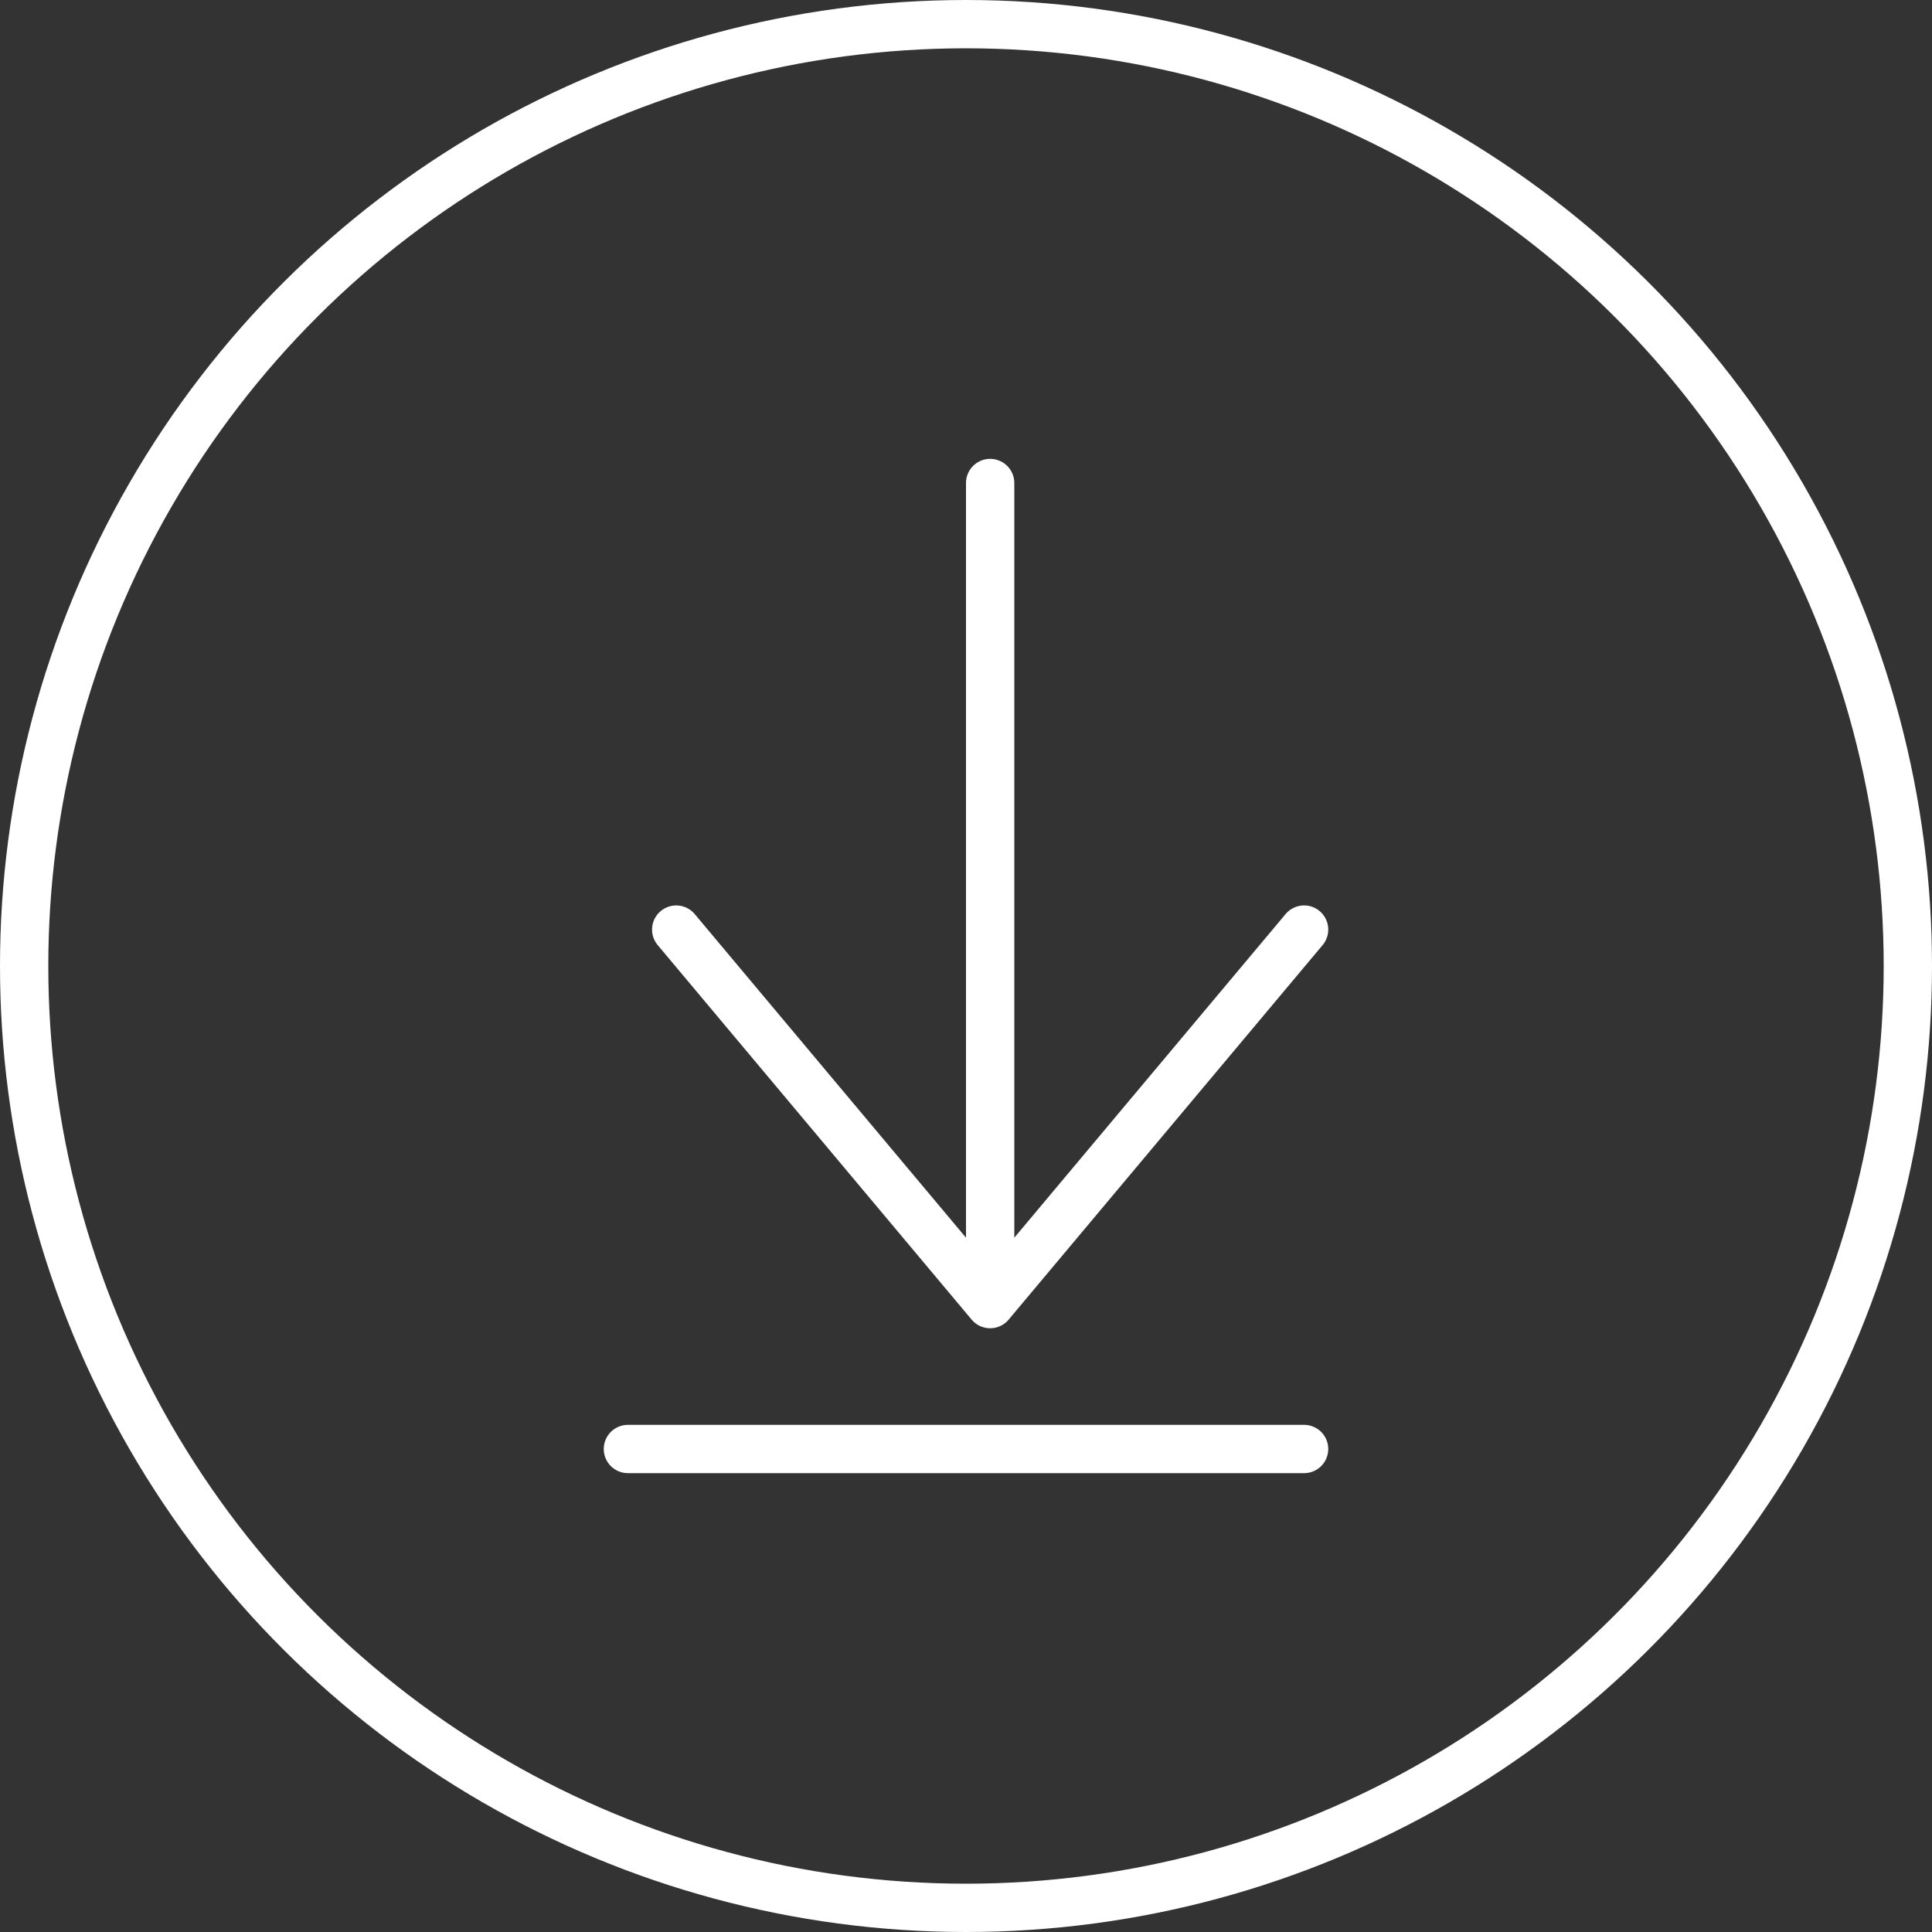
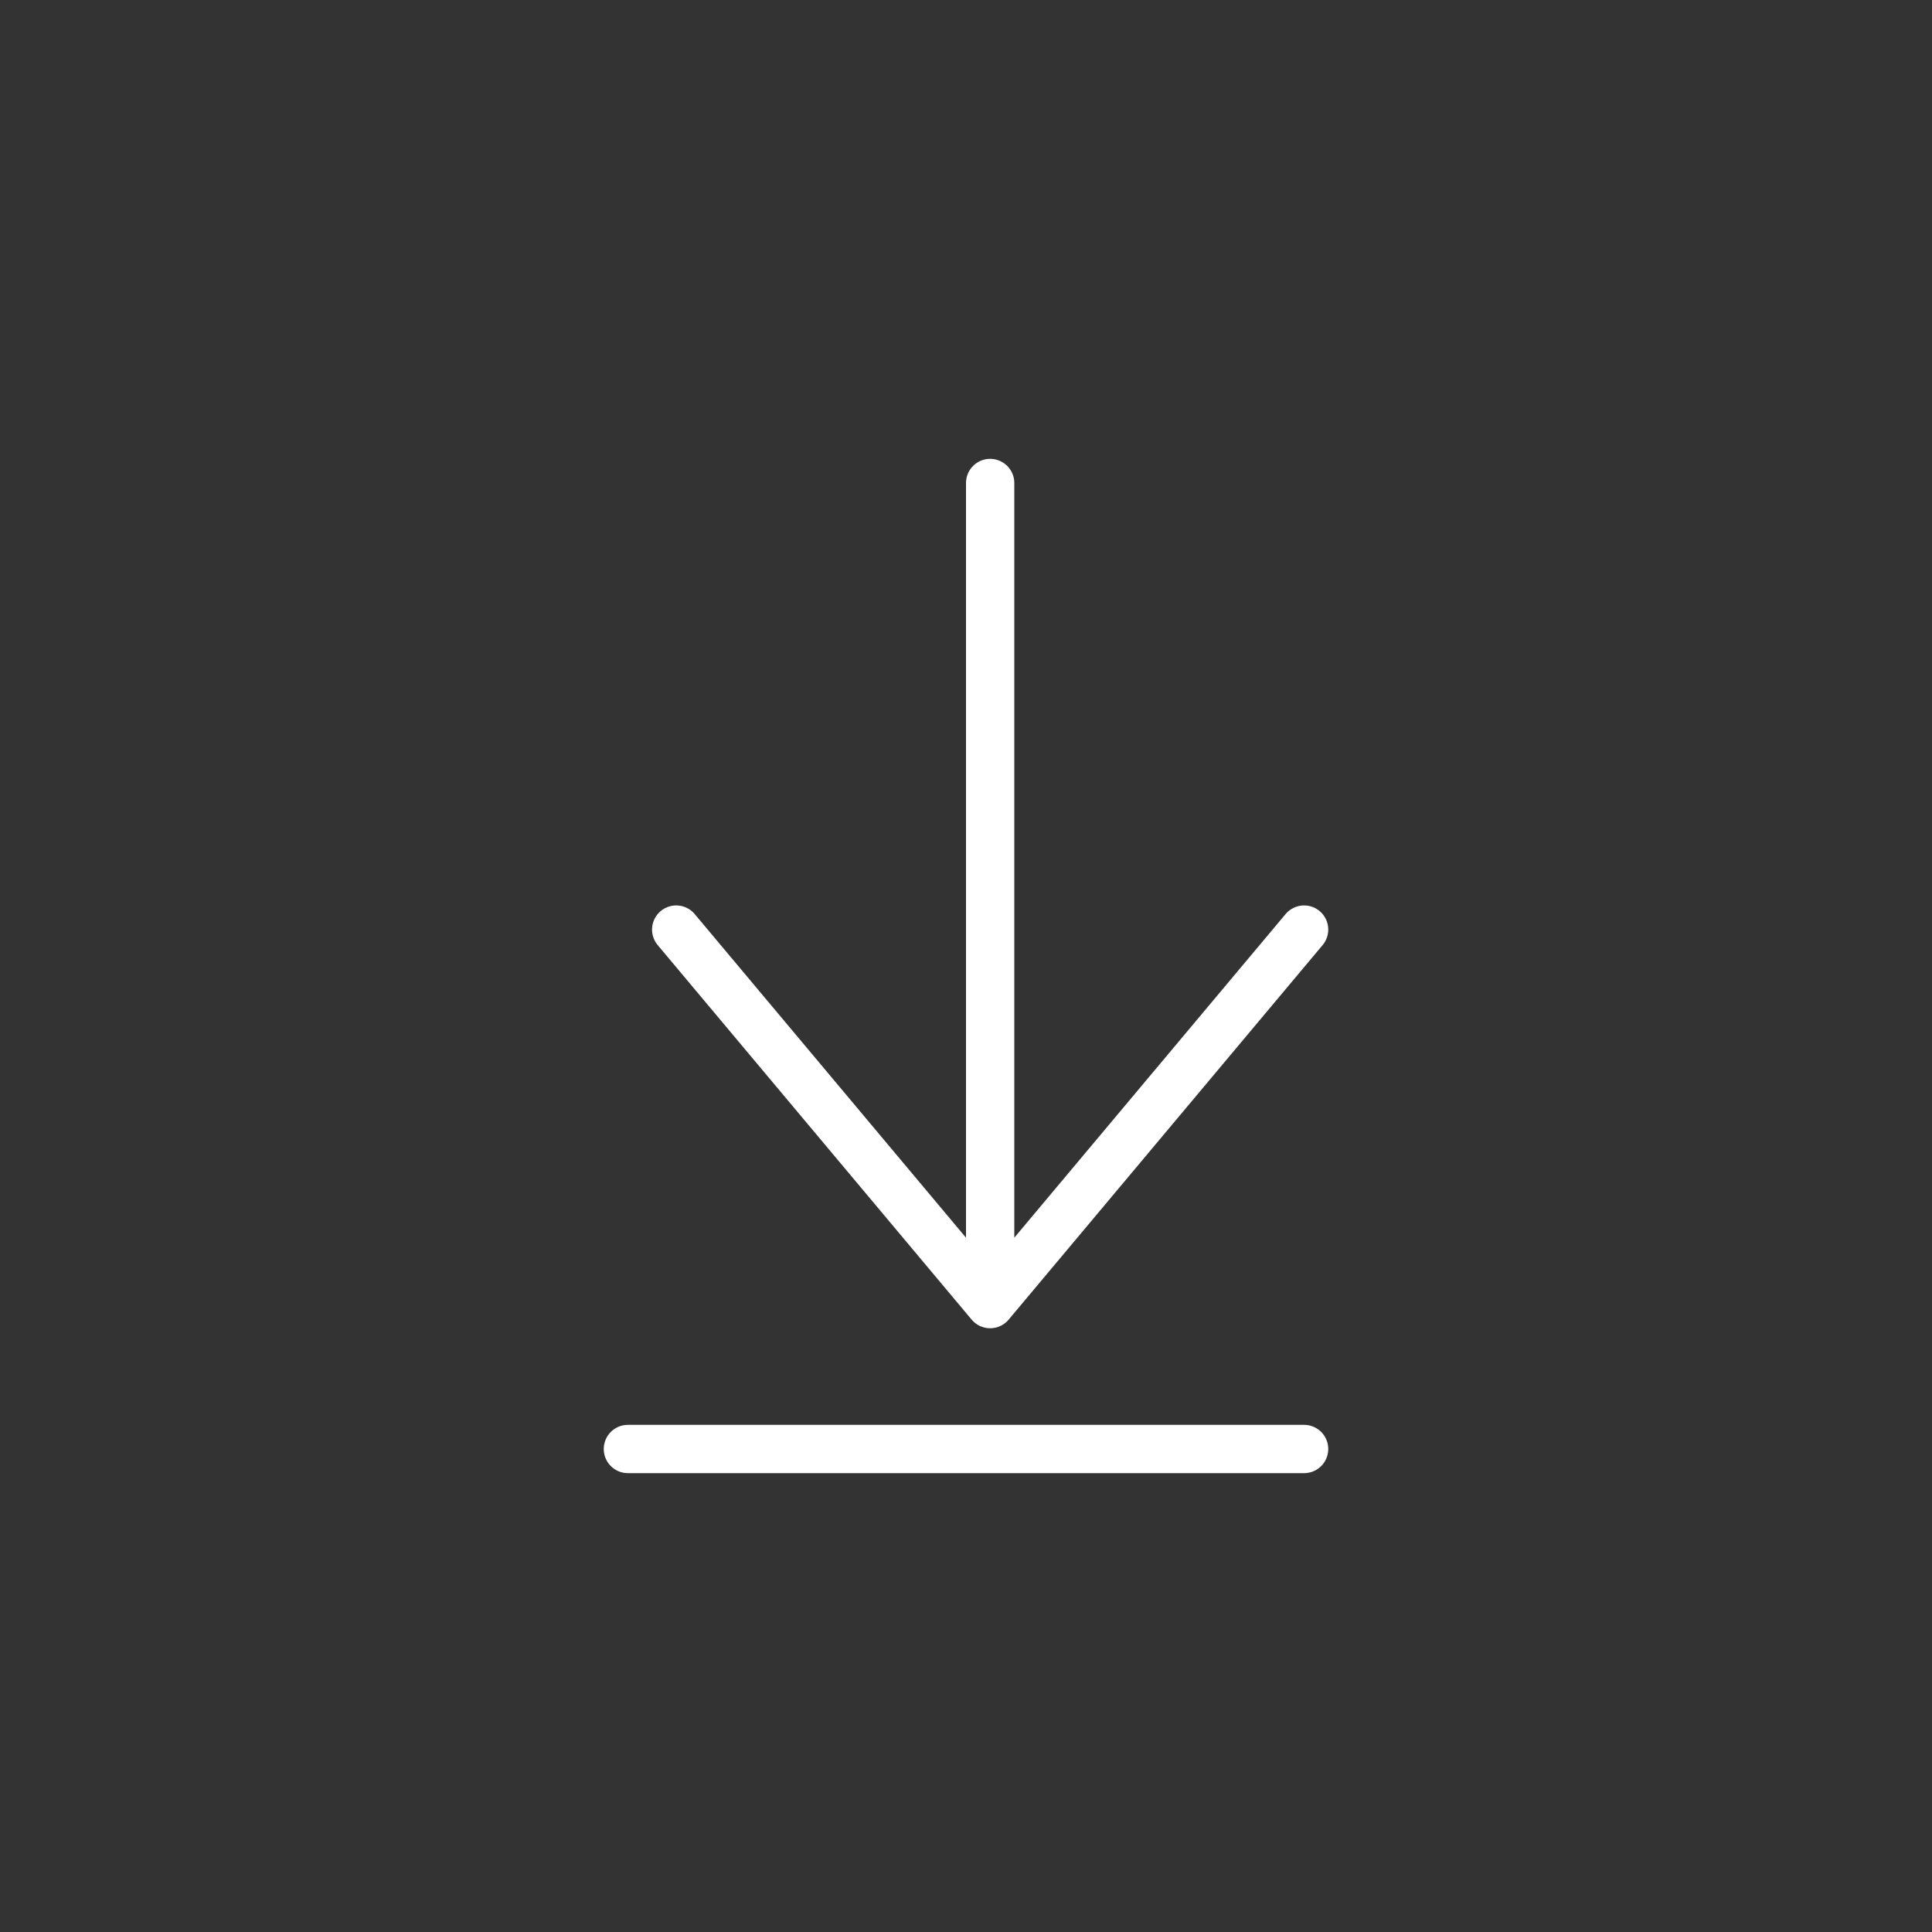
<svg xmlns="http://www.w3.org/2000/svg" width="40" height="40" fill="none">
  <rect width="100%" height="100%" fill="#333333" stroke="none" />
  <path stroke="#fff" stroke-linecap="round" stroke-linejoin="round" d="M14 19.246 20.5 27m0 0 6.5-7.754M20.5 27V10" />
-   <circle cx="20" cy="20" r="19.5" stroke="#fff" transform="rotate(-90 20 20)" />
  <path stroke="#fff" stroke-linecap="round" d="M13 30h14" />
</svg>